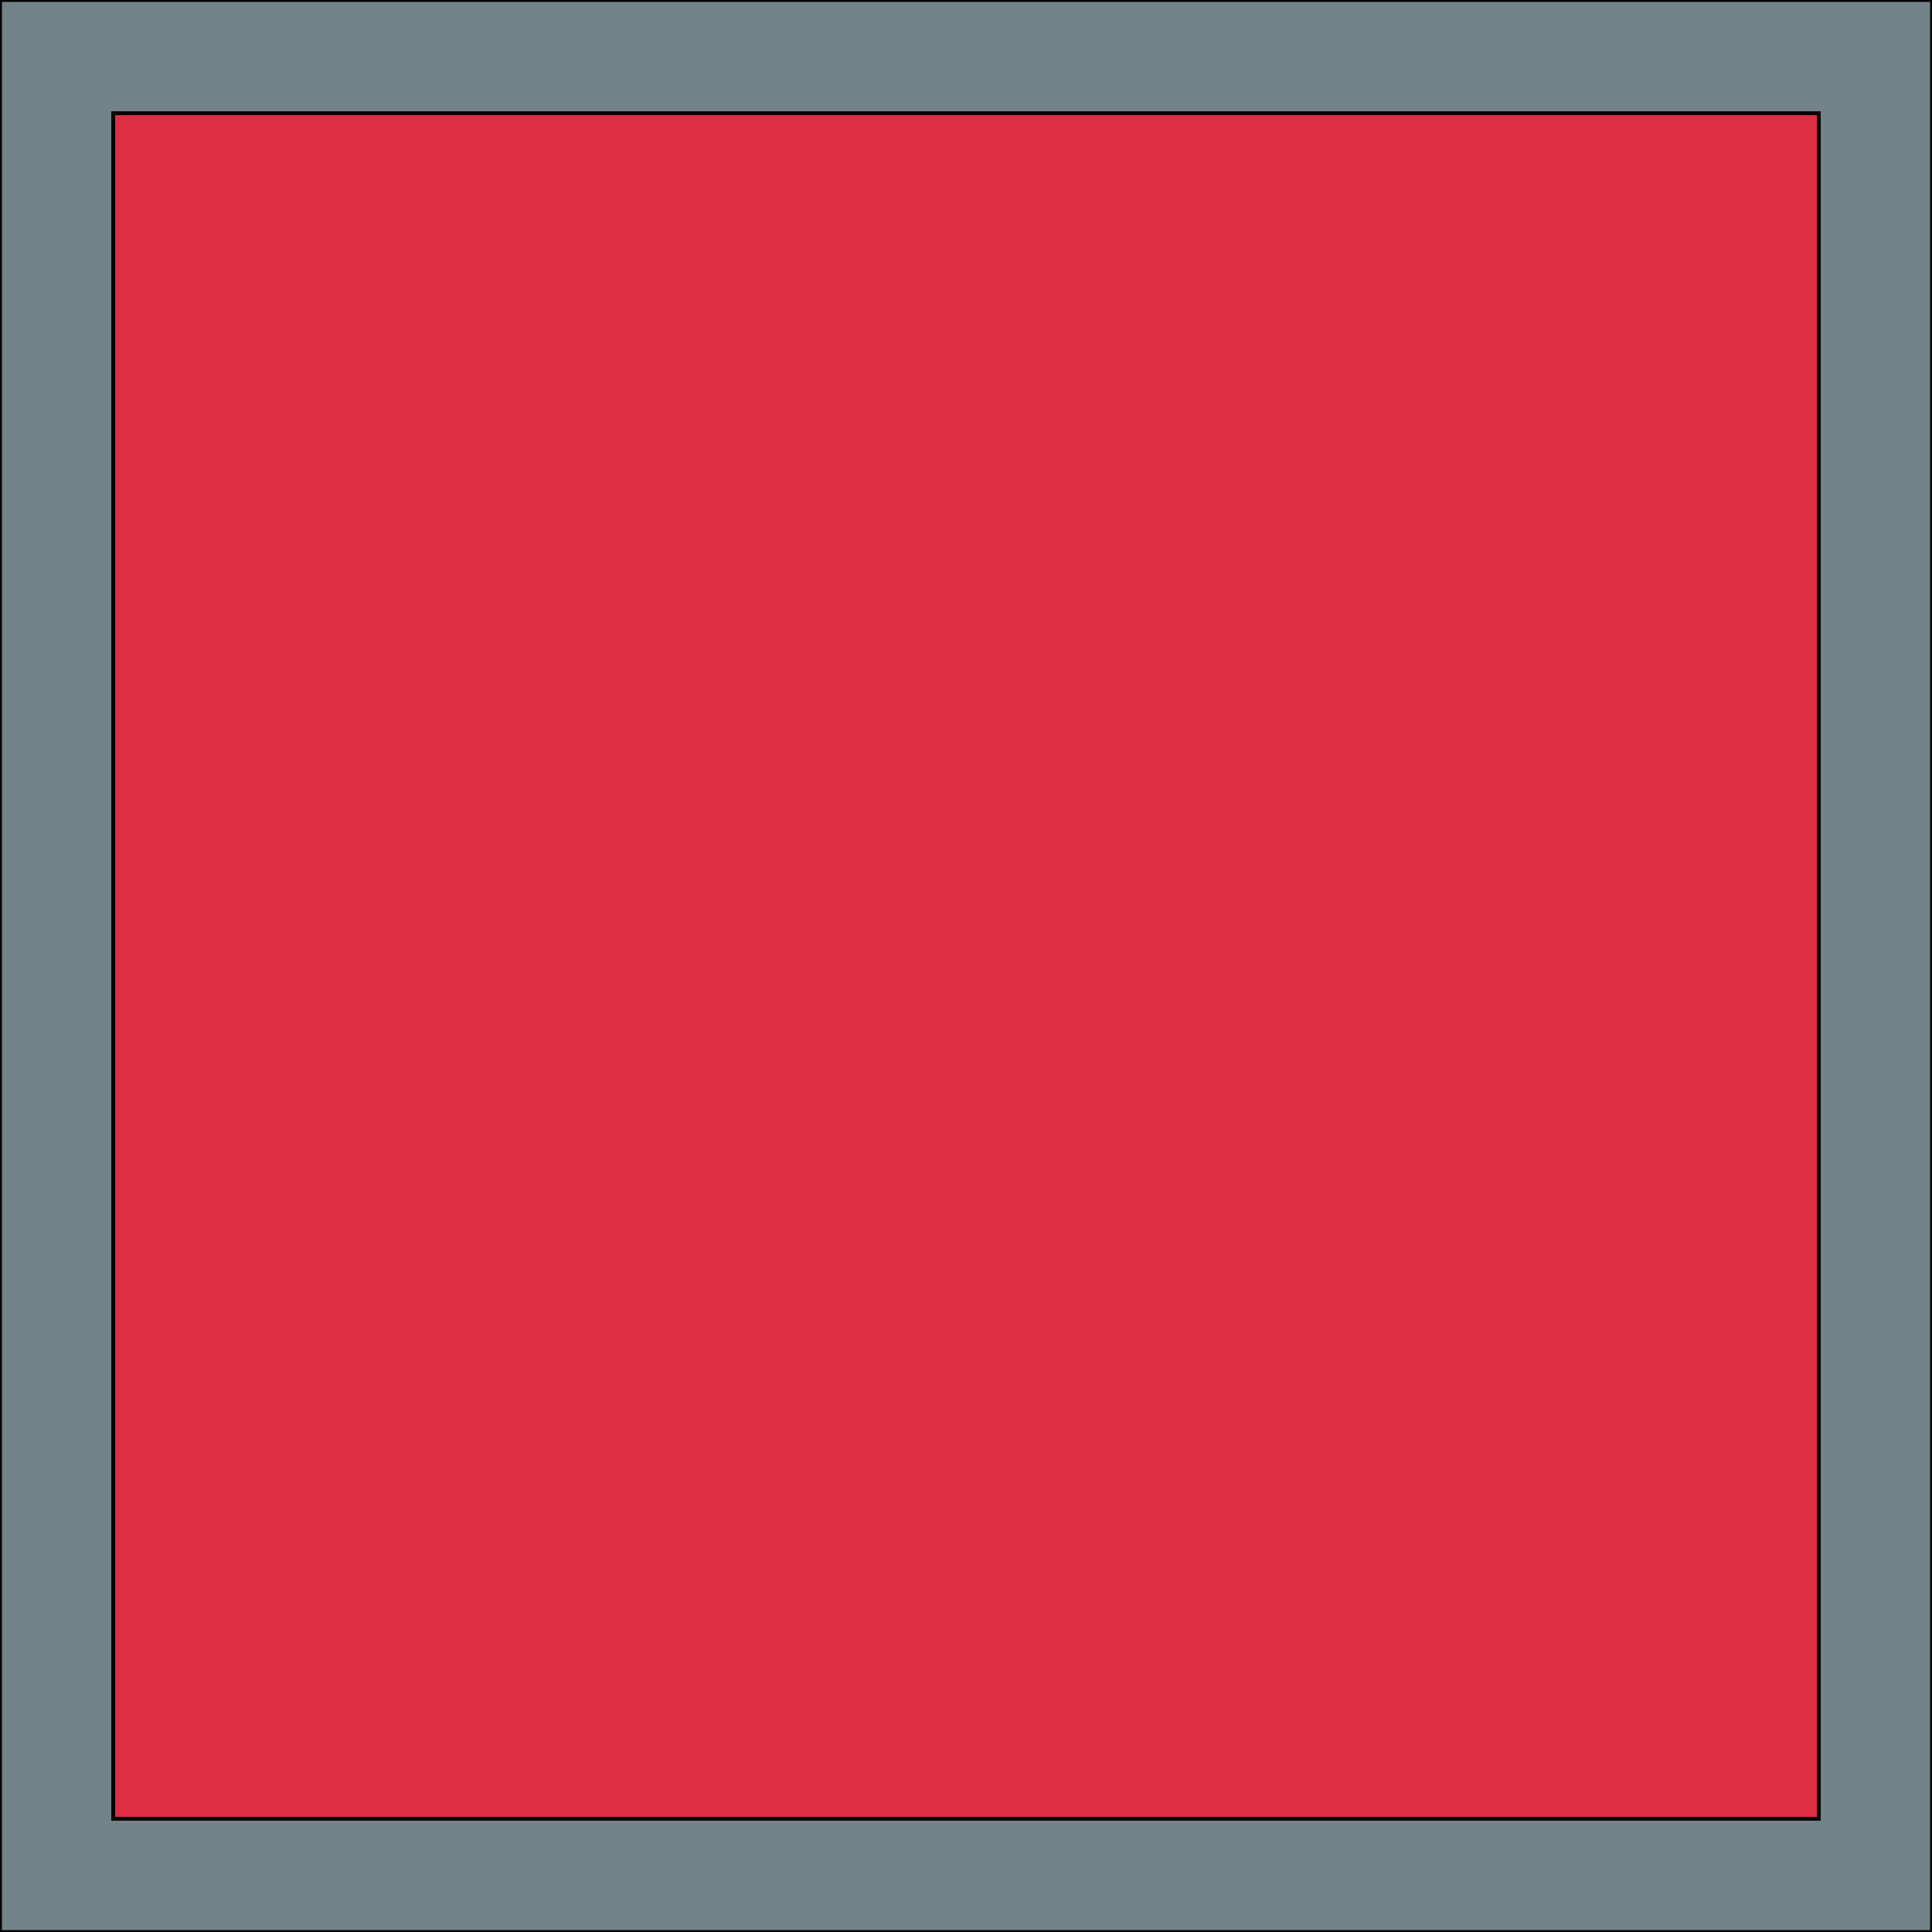
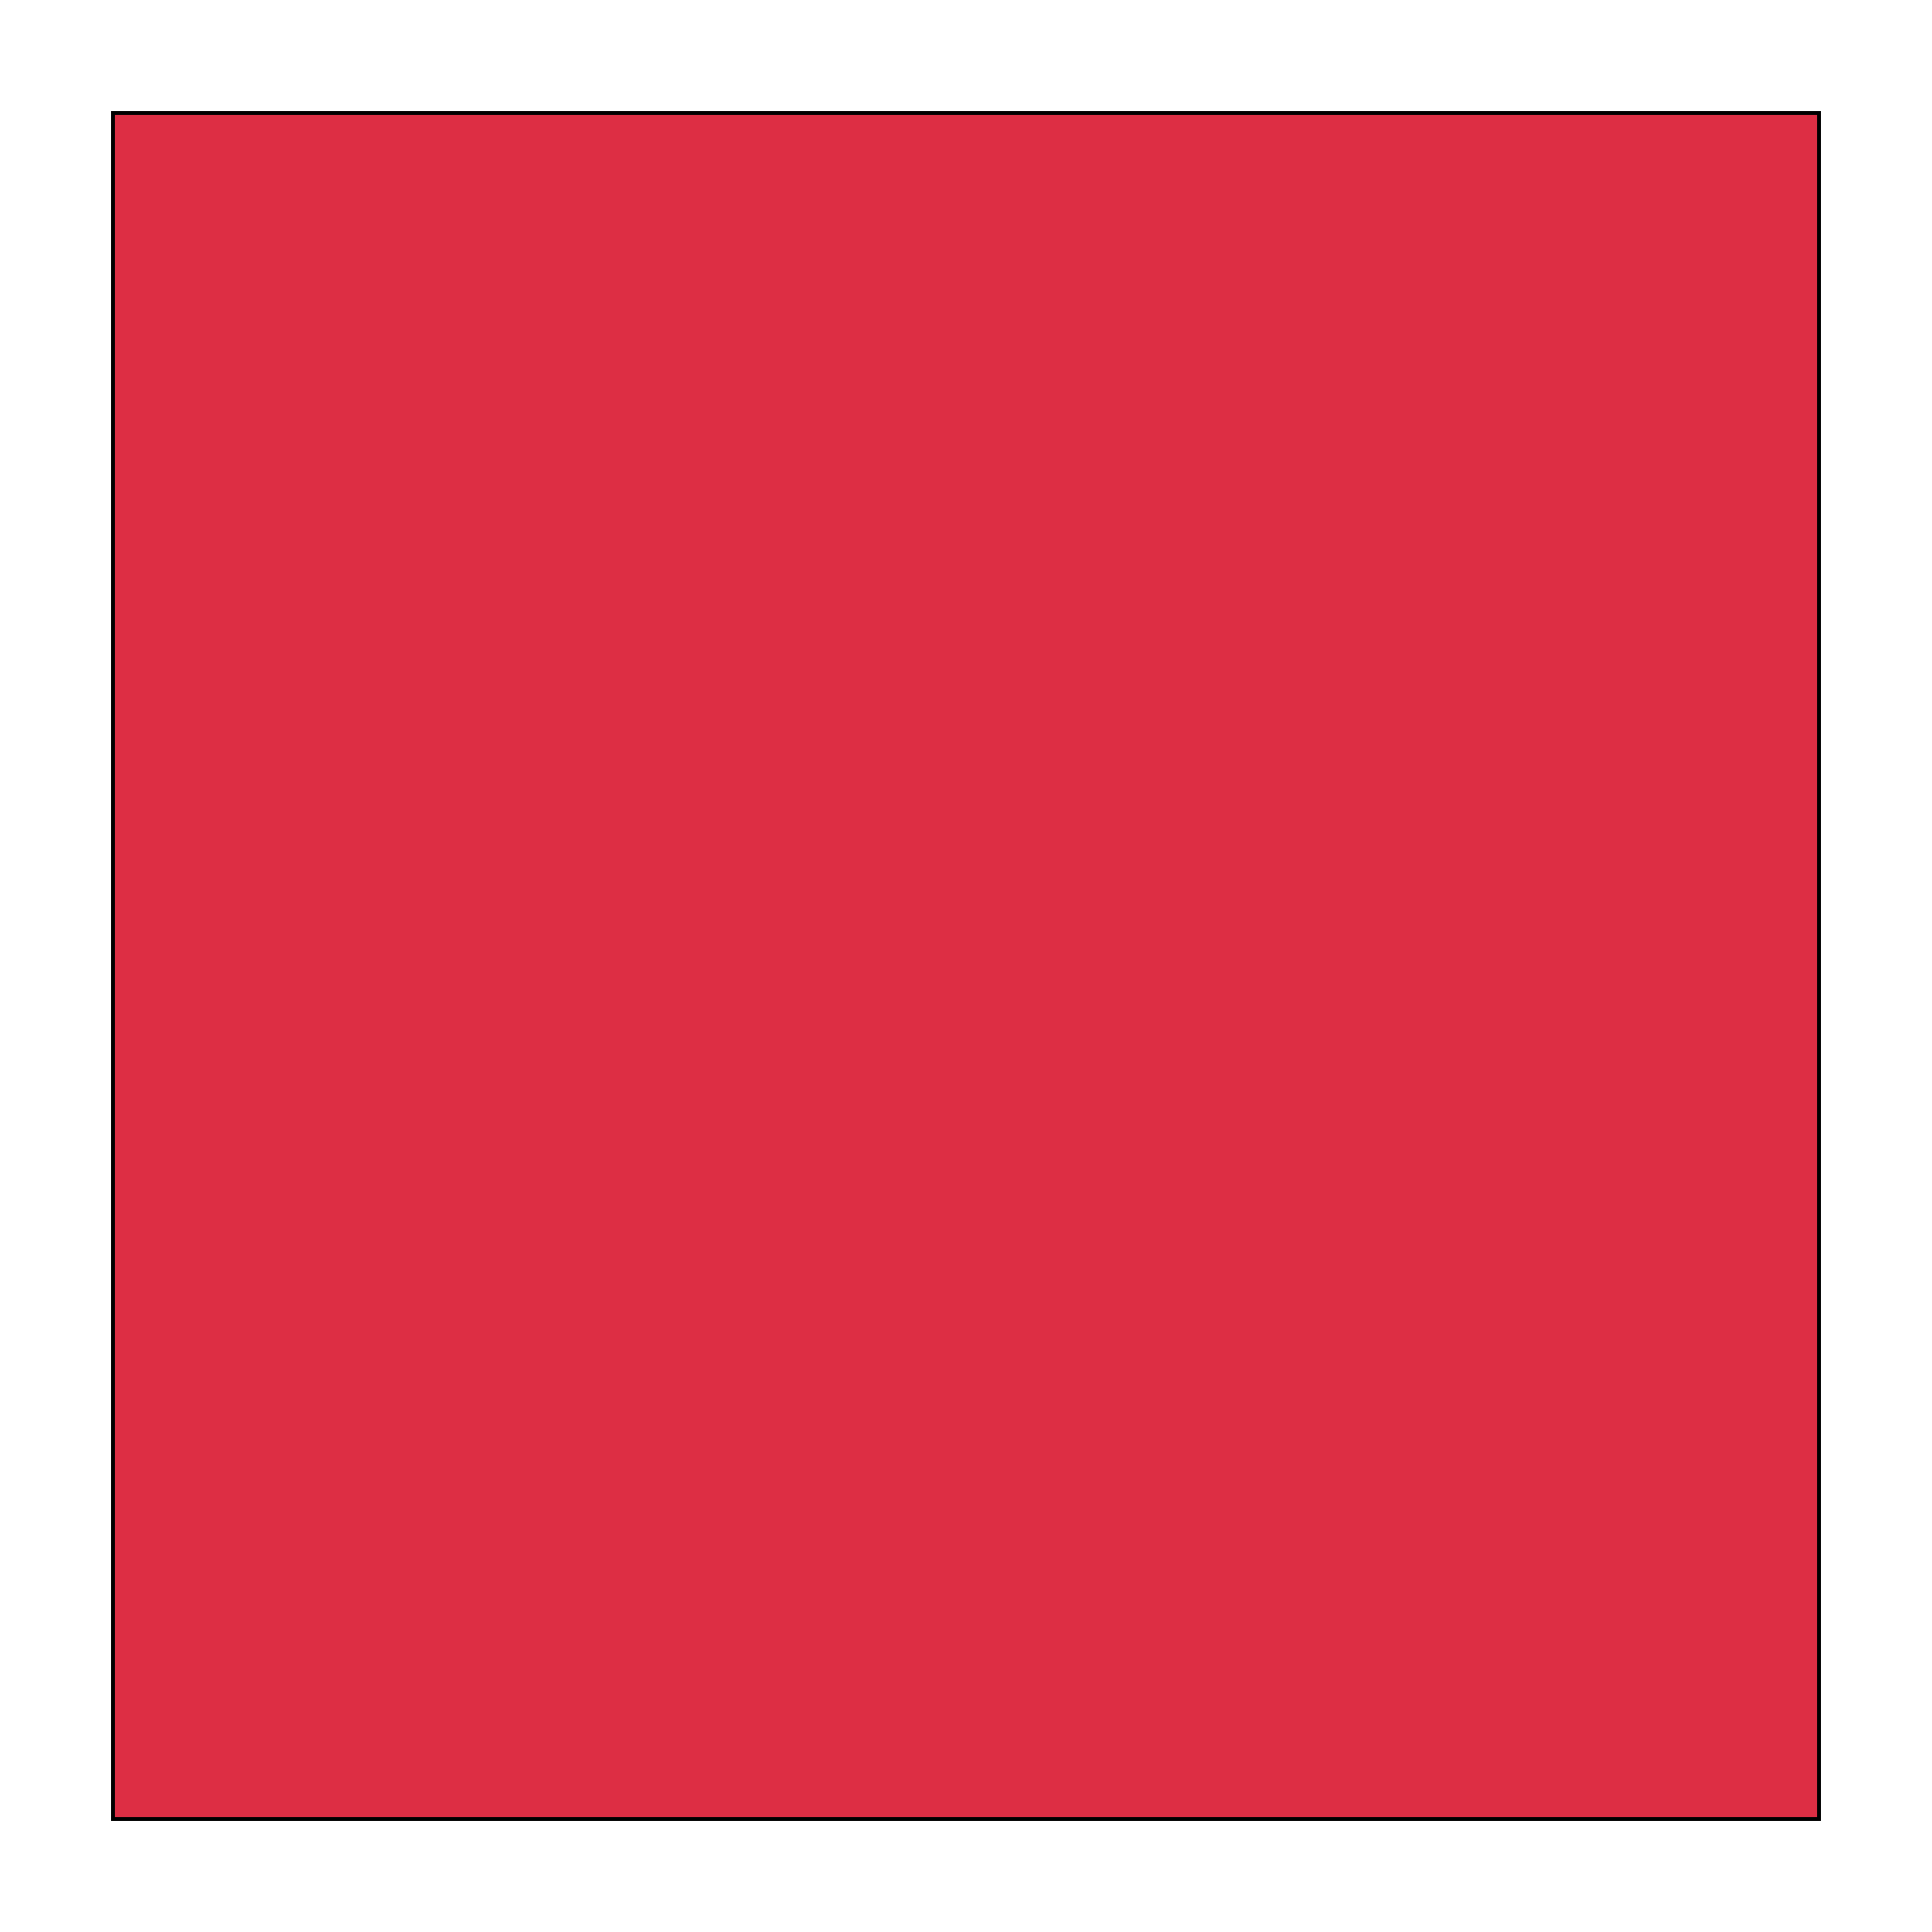
<svg xmlns="http://www.w3.org/2000/svg" id="th_the_layout-width-full" width="100%" height="100%" version="1.1" preserveAspectRatio="xMidYMin slice" data-uid="the_layout-width-full" data-keyword="the_layout-width-full" viewBox="0 0 512 512" data-colors="[&quot;#728389&quot;,&quot;#dd2e44&quot;]">
-   <path id="th_the_layout-width-full_0" d="M0 0L0 512L512 512L512 0Z " fill-rule="evenodd" fill="#728389" stroke-width="1" stroke="#000000" />
  <path id="th_the_layout-width-full_1" d="M482 482L30 482L30 30L482 30Z " fill-rule="evenodd" fill="#dd2e44" stroke-width="1" stroke="#000000" />
  <defs id="SvgjsDefs59928" />
</svg>